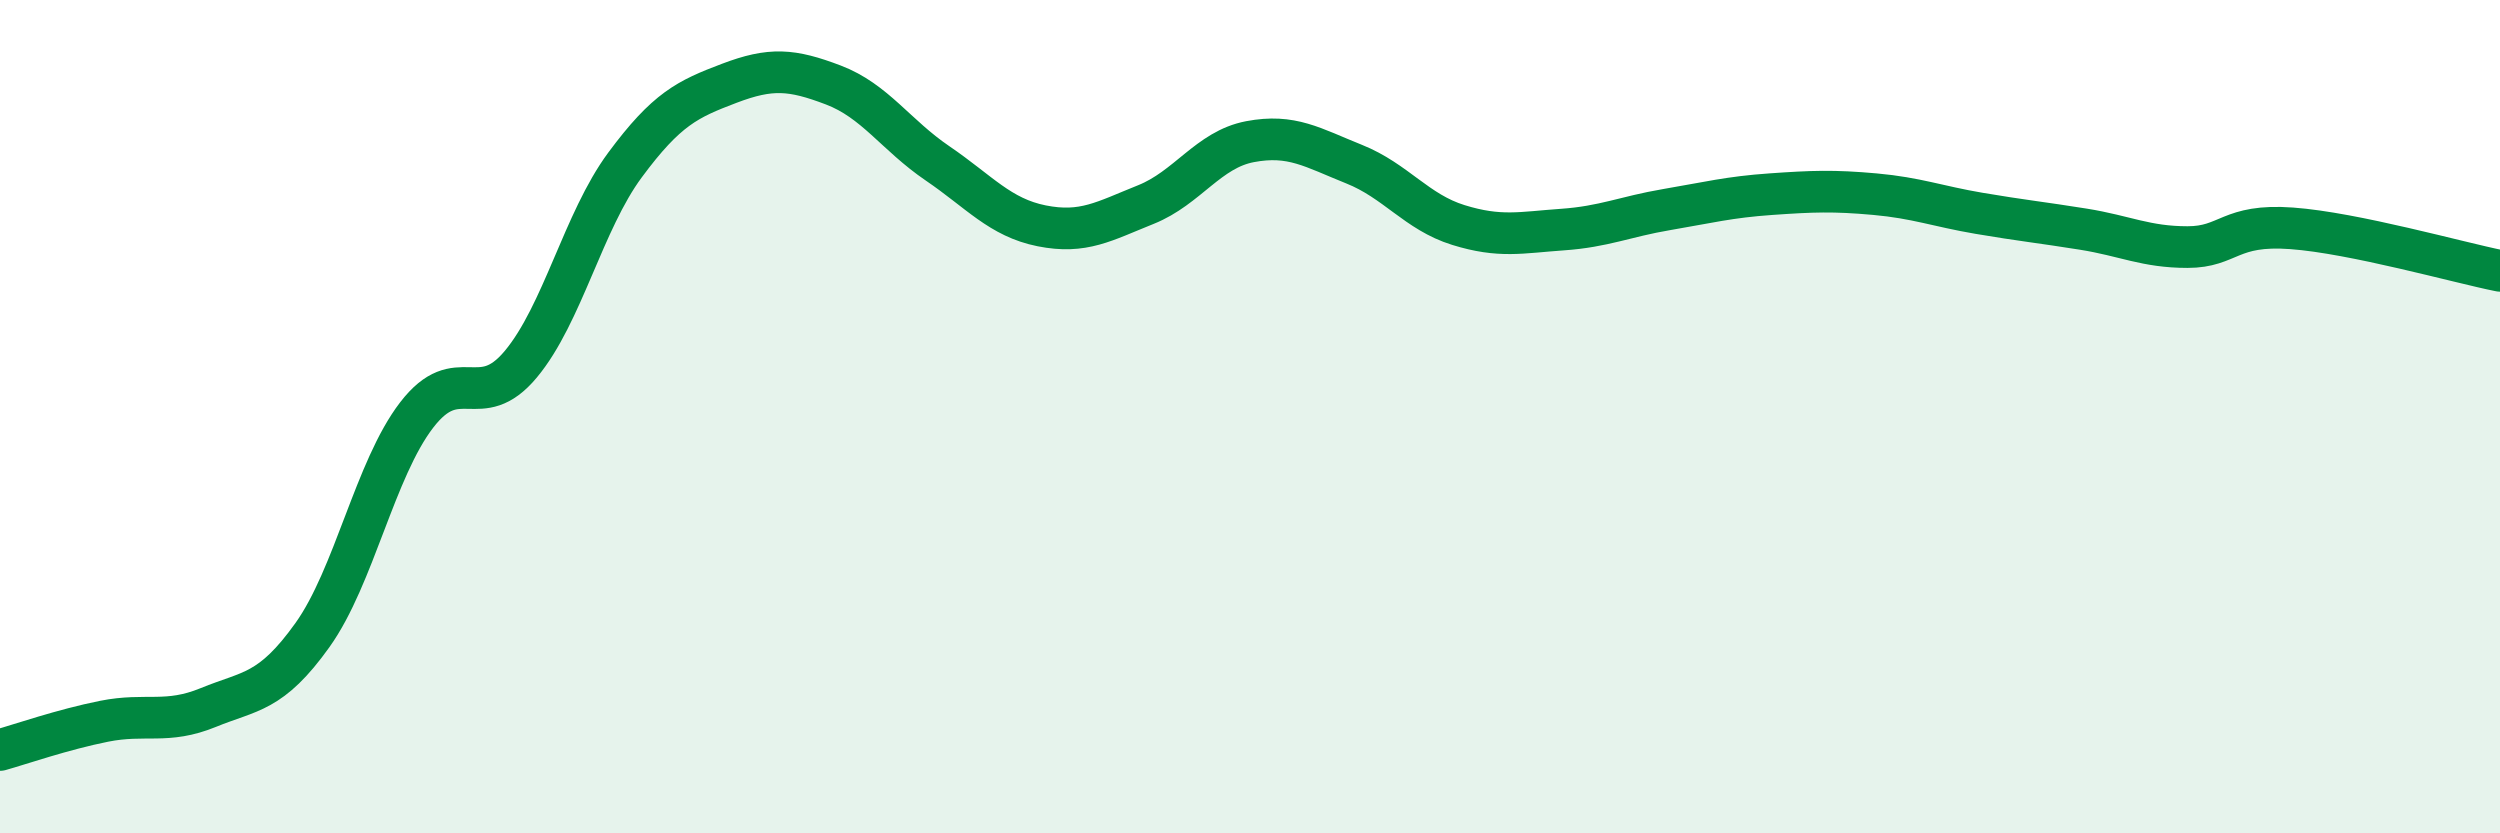
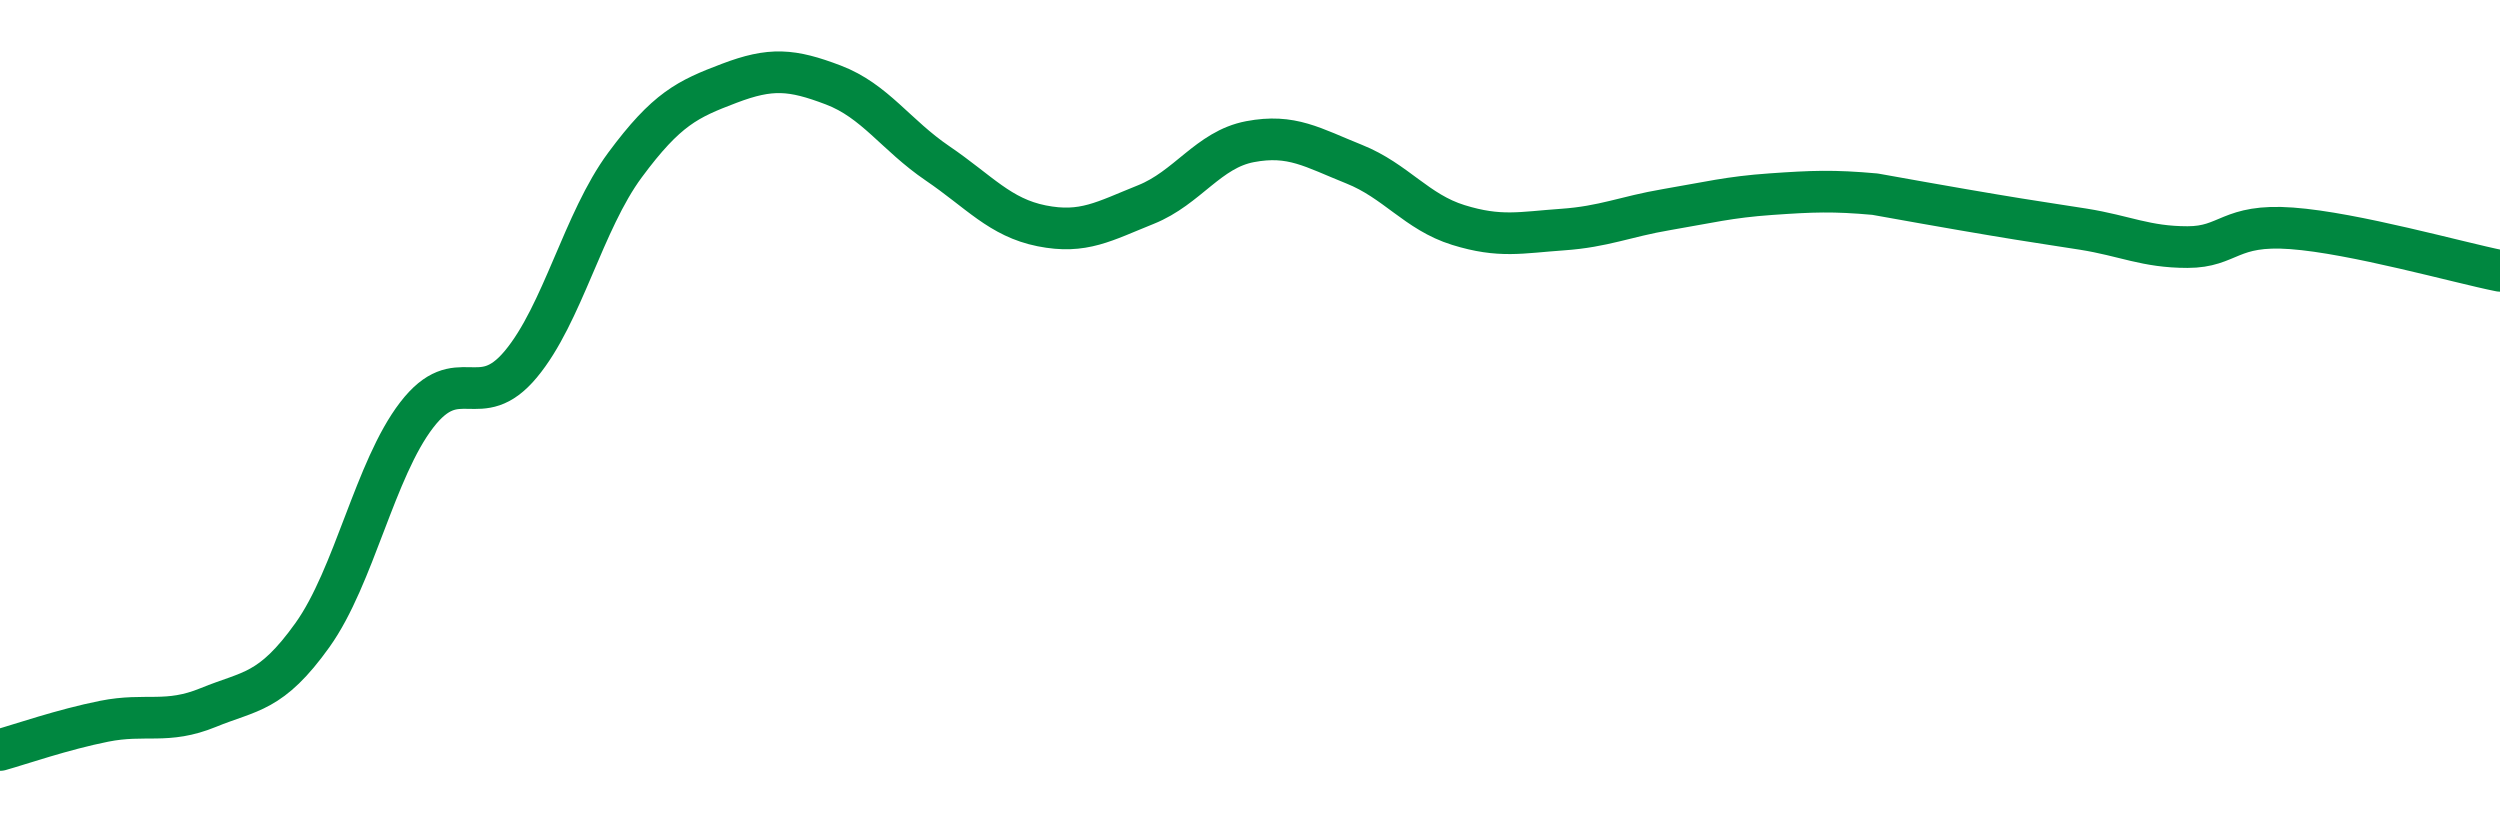
<svg xmlns="http://www.w3.org/2000/svg" width="60" height="20" viewBox="0 0 60 20">
-   <path d="M 0,18 C 0.5,17.86 1.5,17.51 2.5,17.31 C 3.5,17.11 4,17.39 5,16.98 C 6,16.57 6.5,16.64 7.5,15.24 C 8.5,13.84 9,11.26 10,9.96 C 11,8.66 11.5,9.94 12.5,8.74 C 13.5,7.54 14,5.31 15,3.96 C 16,2.61 16.5,2.38 17.5,2 C 18.5,1.62 19,1.66 20,2.04 C 21,2.42 21.5,3.24 22.5,3.92 C 23.5,4.6 24,5.22 25,5.42 C 26,5.62 26.5,5.31 27.5,4.91 C 28.5,4.51 29,3.59 30,3.4 C 31,3.21 31.5,3.54 32.5,3.94 C 33.5,4.34 34,5.09 35,5.4 C 36,5.71 36.5,5.58 37.5,5.51 C 38.5,5.44 39,5.2 40,5.03 C 41,4.86 41.5,4.73 42.5,4.66 C 43.5,4.59 44,4.57 45,4.66 C 46,4.75 46.5,4.95 47.5,5.12 C 48.5,5.29 49,5.34 50,5.5 C 51,5.66 51.5,5.93 52.5,5.93 C 53.5,5.93 53.5,5.37 55,5.48 C 56.5,5.59 59,6.3 60,6.5L60 20L0 20Z" fill="#008740" opacity="0.1" stroke-linecap="round" stroke-linejoin="round" />
-   <path d="M 0,18 C 0.5,17.86 1.5,17.51 2.5,17.31 C 3.5,17.11 4,17.39 5,16.98 C 6,16.57 6.5,16.64 7.5,15.24 C 8.5,13.84 9,11.26 10,9.96 C 11,8.66 11.5,9.94 12.5,8.74 C 13.5,7.54 14,5.31 15,3.96 C 16,2.61 16.5,2.38 17.5,2 C 18.5,1.62 19,1.66 20,2.04 C 21,2.42 21.5,3.24 22.5,3.92 C 23.5,4.6 24,5.22 25,5.42 C 26,5.62 26.5,5.31 27.5,4.91 C 28.5,4.51 29,3.59 30,3.4 C 31,3.21 31.5,3.54 32.5,3.94 C 33.5,4.34 34,5.09 35,5.4 C 36,5.71 36.5,5.58 37.5,5.51 C 38.5,5.44 39,5.2 40,5.03 C 41,4.86 41.5,4.73 42.5,4.66 C 43.5,4.59 44,4.57 45,4.66 C 46,4.75 46.5,4.95 47.5,5.12 C 48.5,5.29 49,5.34 50,5.5 C 51,5.66 51.5,5.93 52.5,5.93 C 53.5,5.93 53.5,5.37 55,5.48 C 56.5,5.59 59,6.3 60,6.5" stroke="#008740" stroke-width="1" fill="none" stroke-linecap="round" stroke-linejoin="round" />
+   <path d="M 0,18 C 0.5,17.86 1.5,17.51 2.5,17.31 C 3.5,17.11 4,17.39 5,16.98 C 6,16.57 6.5,16.64 7.5,15.24 C 8.5,13.84 9,11.26 10,9.96 C 11,8.66 11.5,9.94 12.5,8.74 C 13.5,7.54 14,5.31 15,3.96 C 16,2.61 16.5,2.38 17.5,2 C 18.5,1.62 19,1.66 20,2.04 C 21,2.42 21.5,3.24 22.5,3.92 C 23.5,4.6 24,5.22 25,5.42 C 26,5.62 26.5,5.31 27.5,4.91 C 28.5,4.51 29,3.59 30,3.4 C 31,3.21 31.5,3.54 32.5,3.94 C 33.5,4.34 34,5.09 35,5.4 C 36,5.71 36.5,5.58 37.5,5.51 C 38.5,5.44 39,5.2 40,5.03 C 41,4.86 41.5,4.73 42.5,4.66 C 43.5,4.59 44,4.57 45,4.66 C 48.5,5.29 49,5.34 50,5.5 C 51,5.66 51.5,5.93 52.5,5.93 C 53.5,5.93 53.5,5.37 55,5.48 C 56.5,5.59 59,6.3 60,6.5" stroke="#008740" stroke-width="1" fill="none" stroke-linecap="round" stroke-linejoin="round" />
</svg>